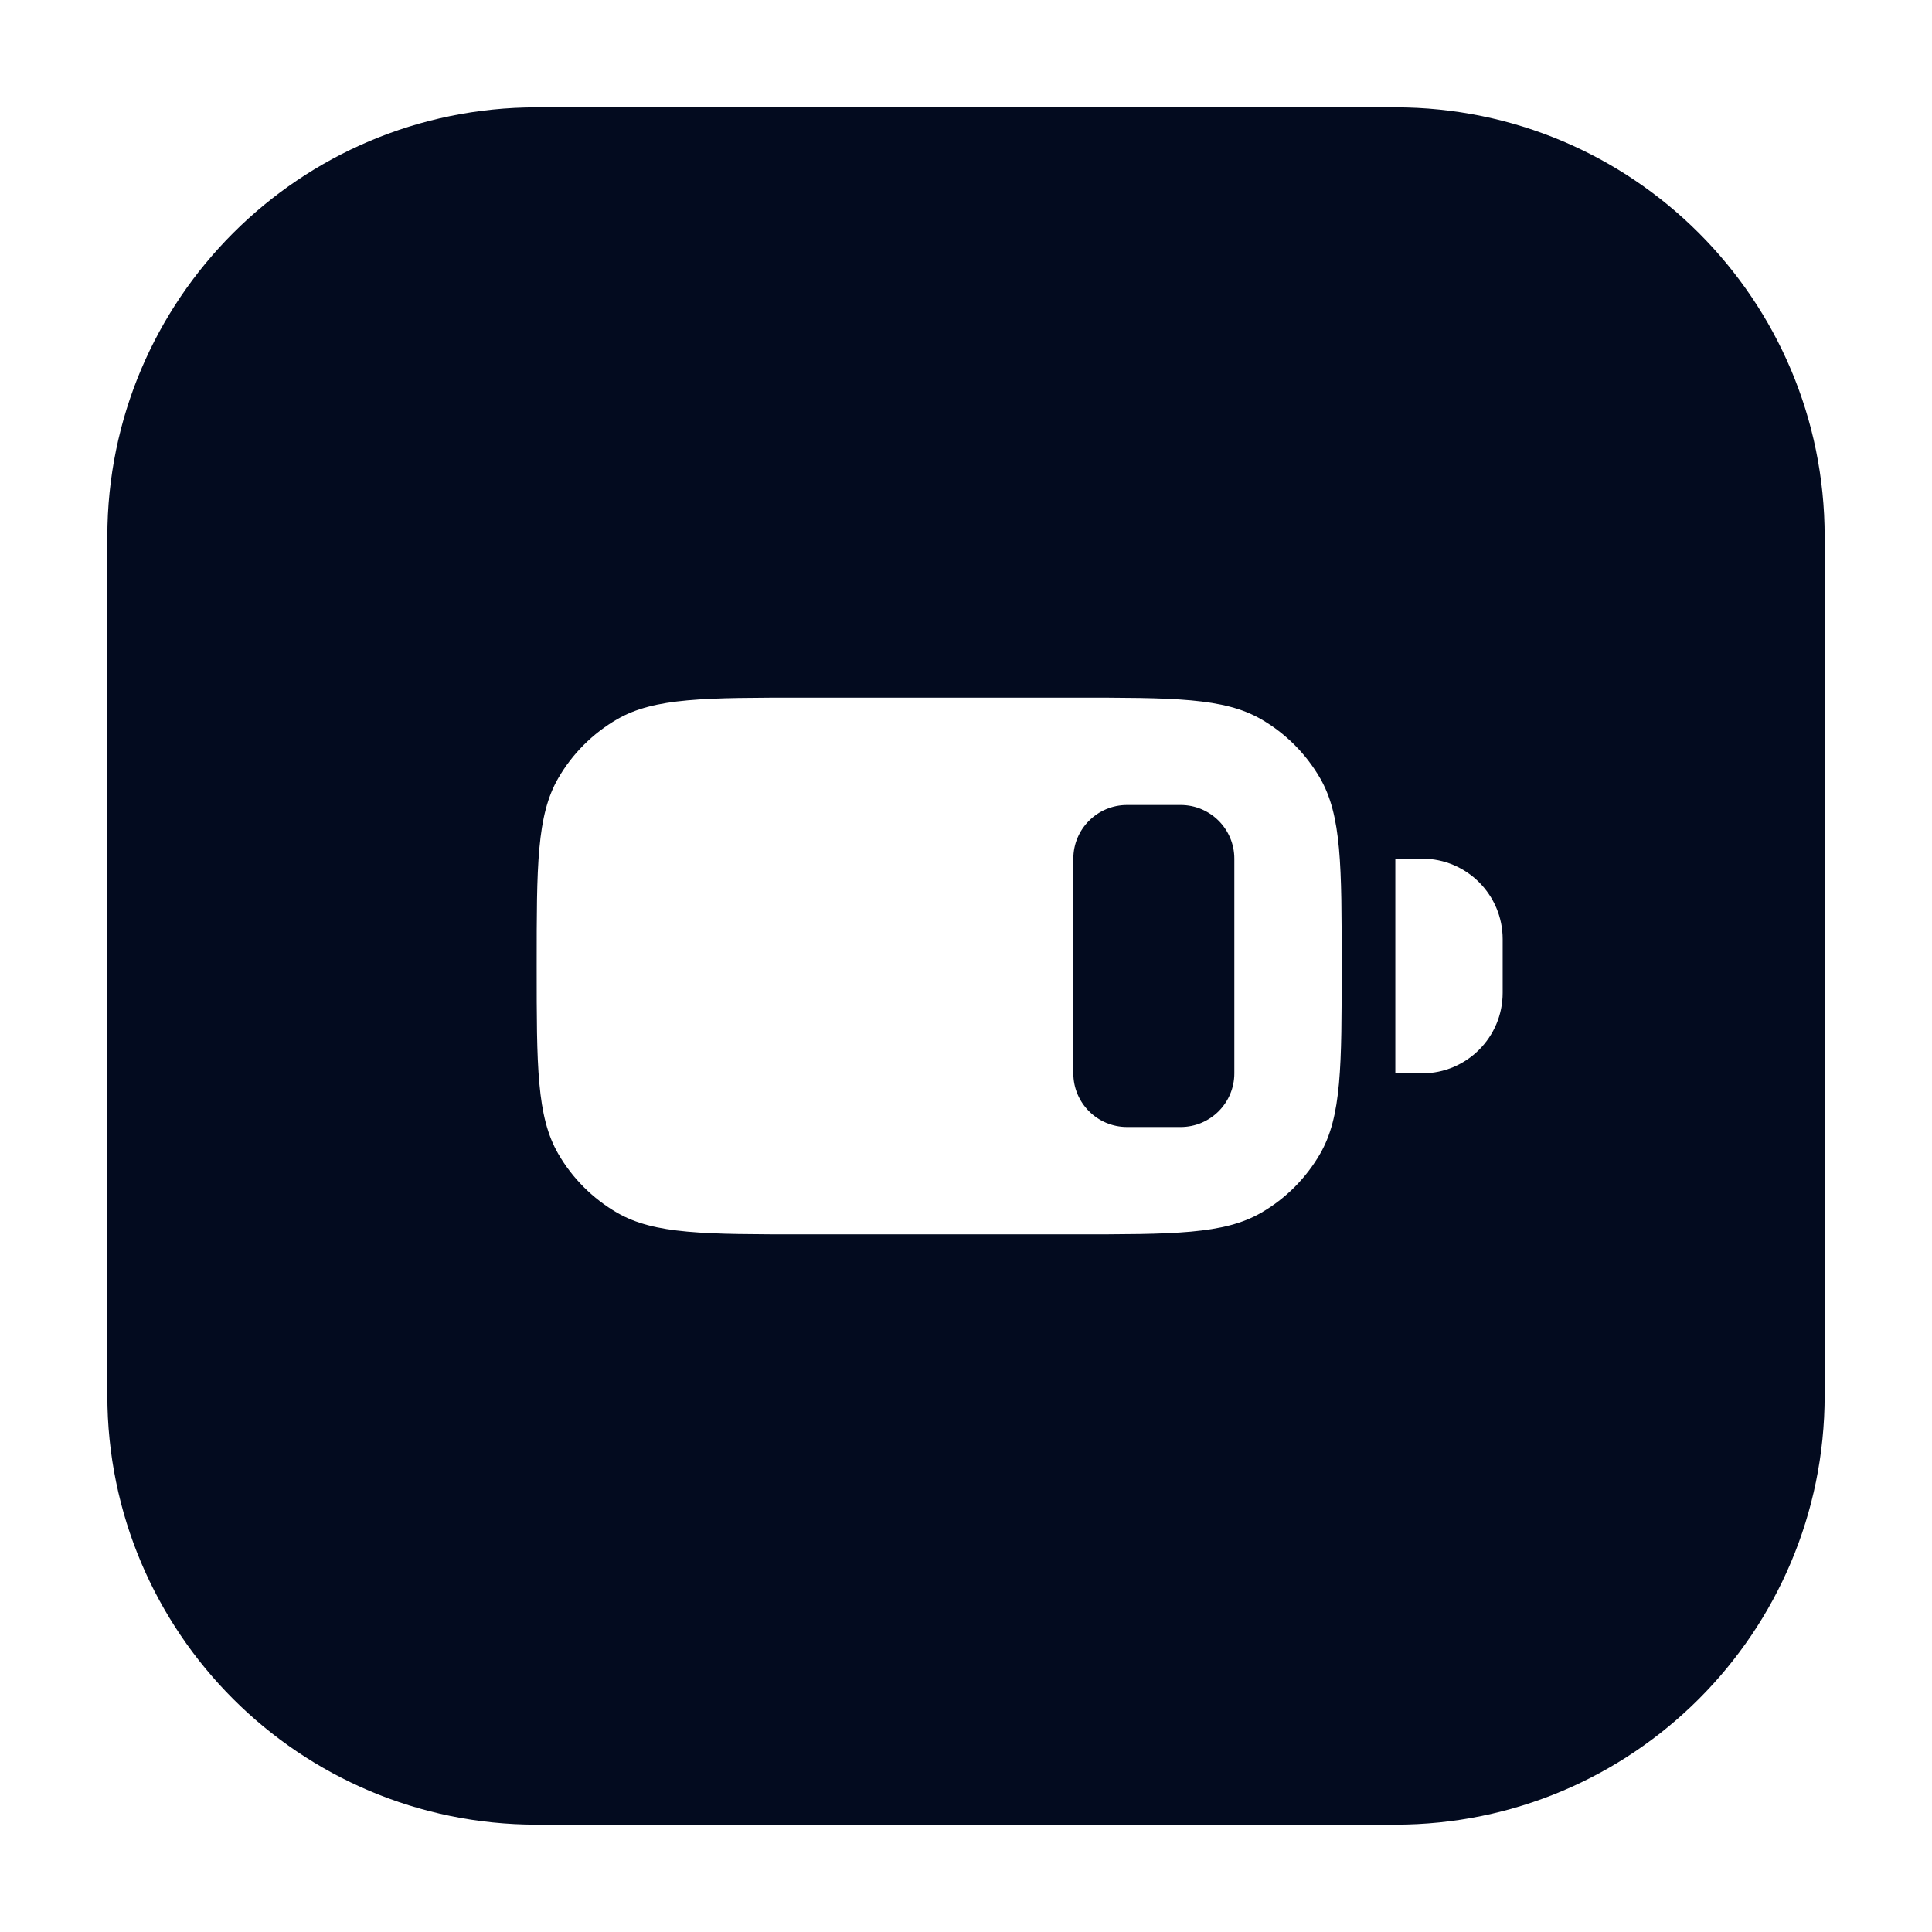
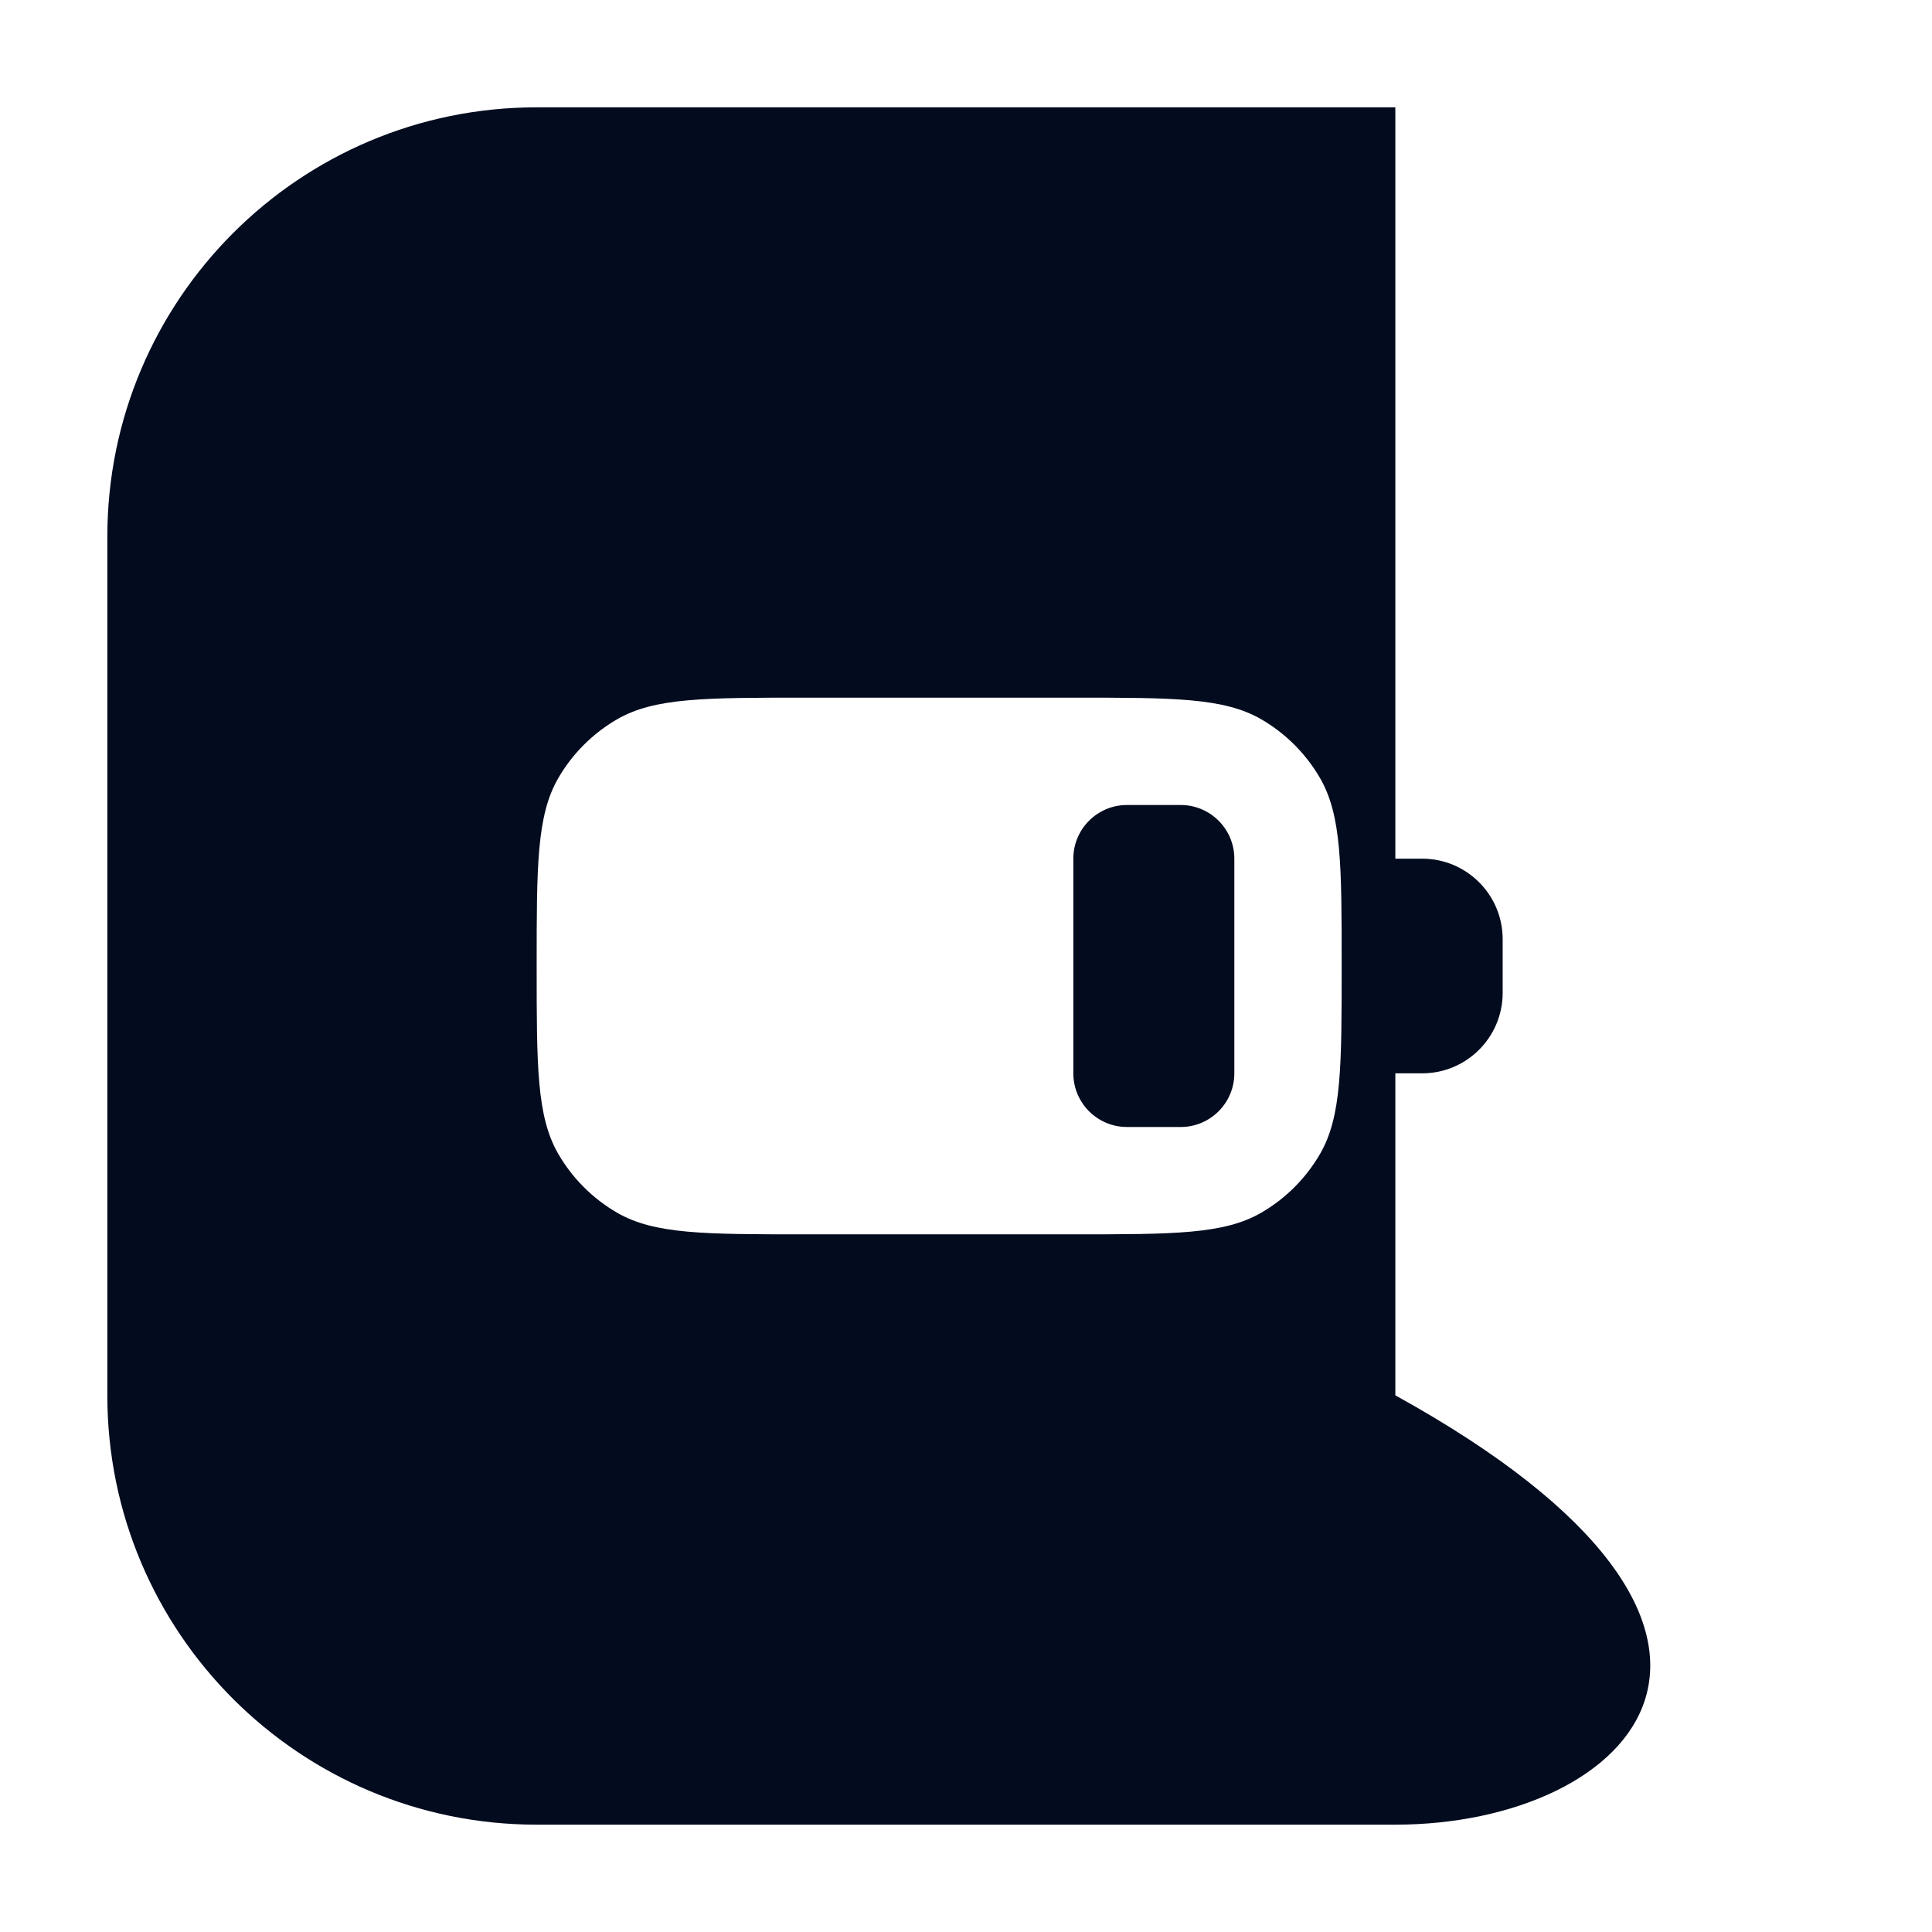
<svg xmlns="http://www.w3.org/2000/svg" width="36" height="36" viewBox="0 0 36 36" fill="none">
-   <path d="M26 2C30.418 2 34 5.582 34 10V26C34 30.418 30.418 34 26 34H10C5.582 34 2 30.418 2 26V10C2 5.582 5.582 2 10 2H26ZM15 13C13.131 13 12.196 13 11.5 13.402C11.044 13.666 10.666 14.044 10.402 14.5C10 15.196 10 16.131 10 18C10 19.869 10 20.804 10.402 21.5C10.666 21.956 11.044 22.334 11.5 22.598C12.196 23 13.131 23 15 23H20C21.869 23 22.804 23 23.5 22.598C23.956 22.334 24.334 21.956 24.598 21.5C25 20.804 25 19.869 25 18C25 16.131 25 15.196 24.598 14.5C24.334 14.044 23.956 13.666 23.5 13.402C22.804 13 21.869 13 20 13H15ZM22 15C22.552 15 23 15.448 23 16V20C23 20.552 22.552 21 22 21H21C20.448 21 20 20.552 20 20V16C20 15.448 20.448 15 21 15H22ZM26 16V20H26.5C27.328 20 28 19.328 28 18.5V17.5C28 16.672 27.328 16 26.5 16H26Z" fill="#030B1F" />
+   <path d="M26 2V26C34 30.418 30.418 34 26 34H10C5.582 34 2 30.418 2 26V10C2 5.582 5.582 2 10 2H26ZM15 13C13.131 13 12.196 13 11.5 13.402C11.044 13.666 10.666 14.044 10.402 14.5C10 15.196 10 16.131 10 18C10 19.869 10 20.804 10.402 21.5C10.666 21.956 11.044 22.334 11.5 22.598C12.196 23 13.131 23 15 23H20C21.869 23 22.804 23 23.5 22.598C23.956 22.334 24.334 21.956 24.598 21.5C25 20.804 25 19.869 25 18C25 16.131 25 15.196 24.598 14.5C24.334 14.044 23.956 13.666 23.5 13.402C22.804 13 21.869 13 20 13H15ZM22 15C22.552 15 23 15.448 23 16V20C23 20.552 22.552 21 22 21H21C20.448 21 20 20.552 20 20V16C20 15.448 20.448 15 21 15H22ZM26 16V20H26.5C27.328 20 28 19.328 28 18.5V17.5C28 16.672 27.328 16 26.5 16H26Z" fill="#030B1F" />
</svg>